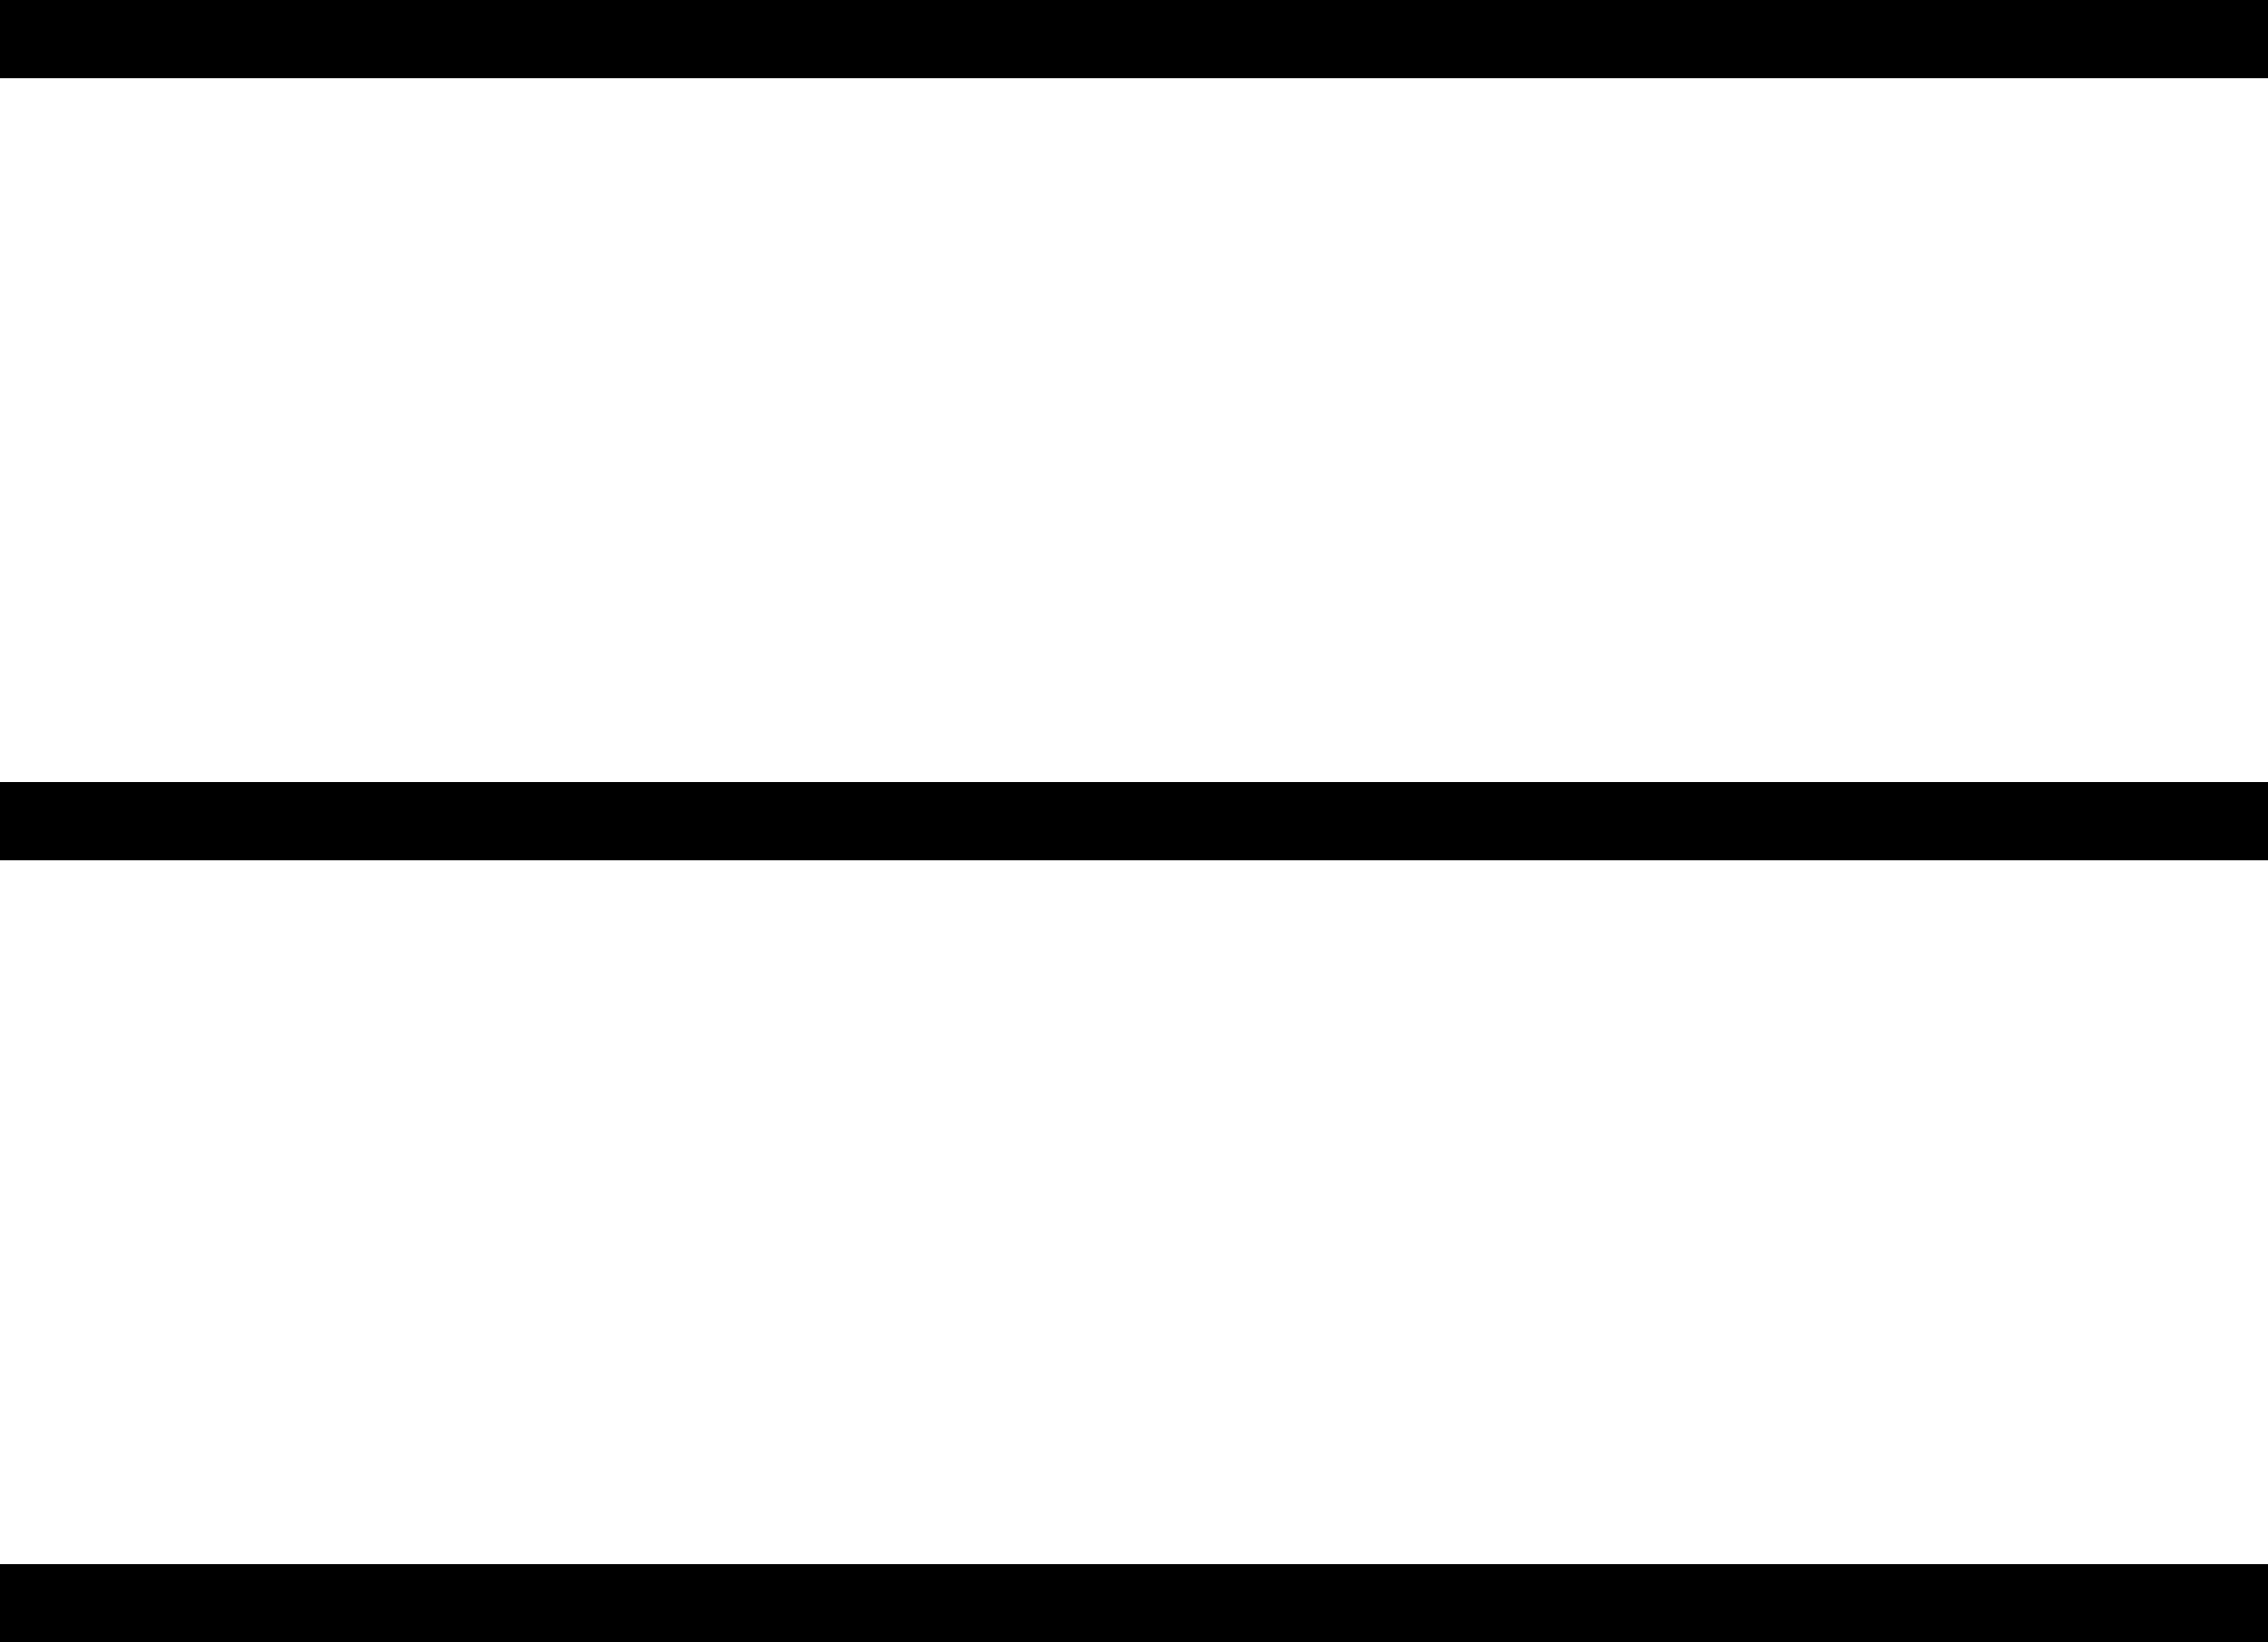
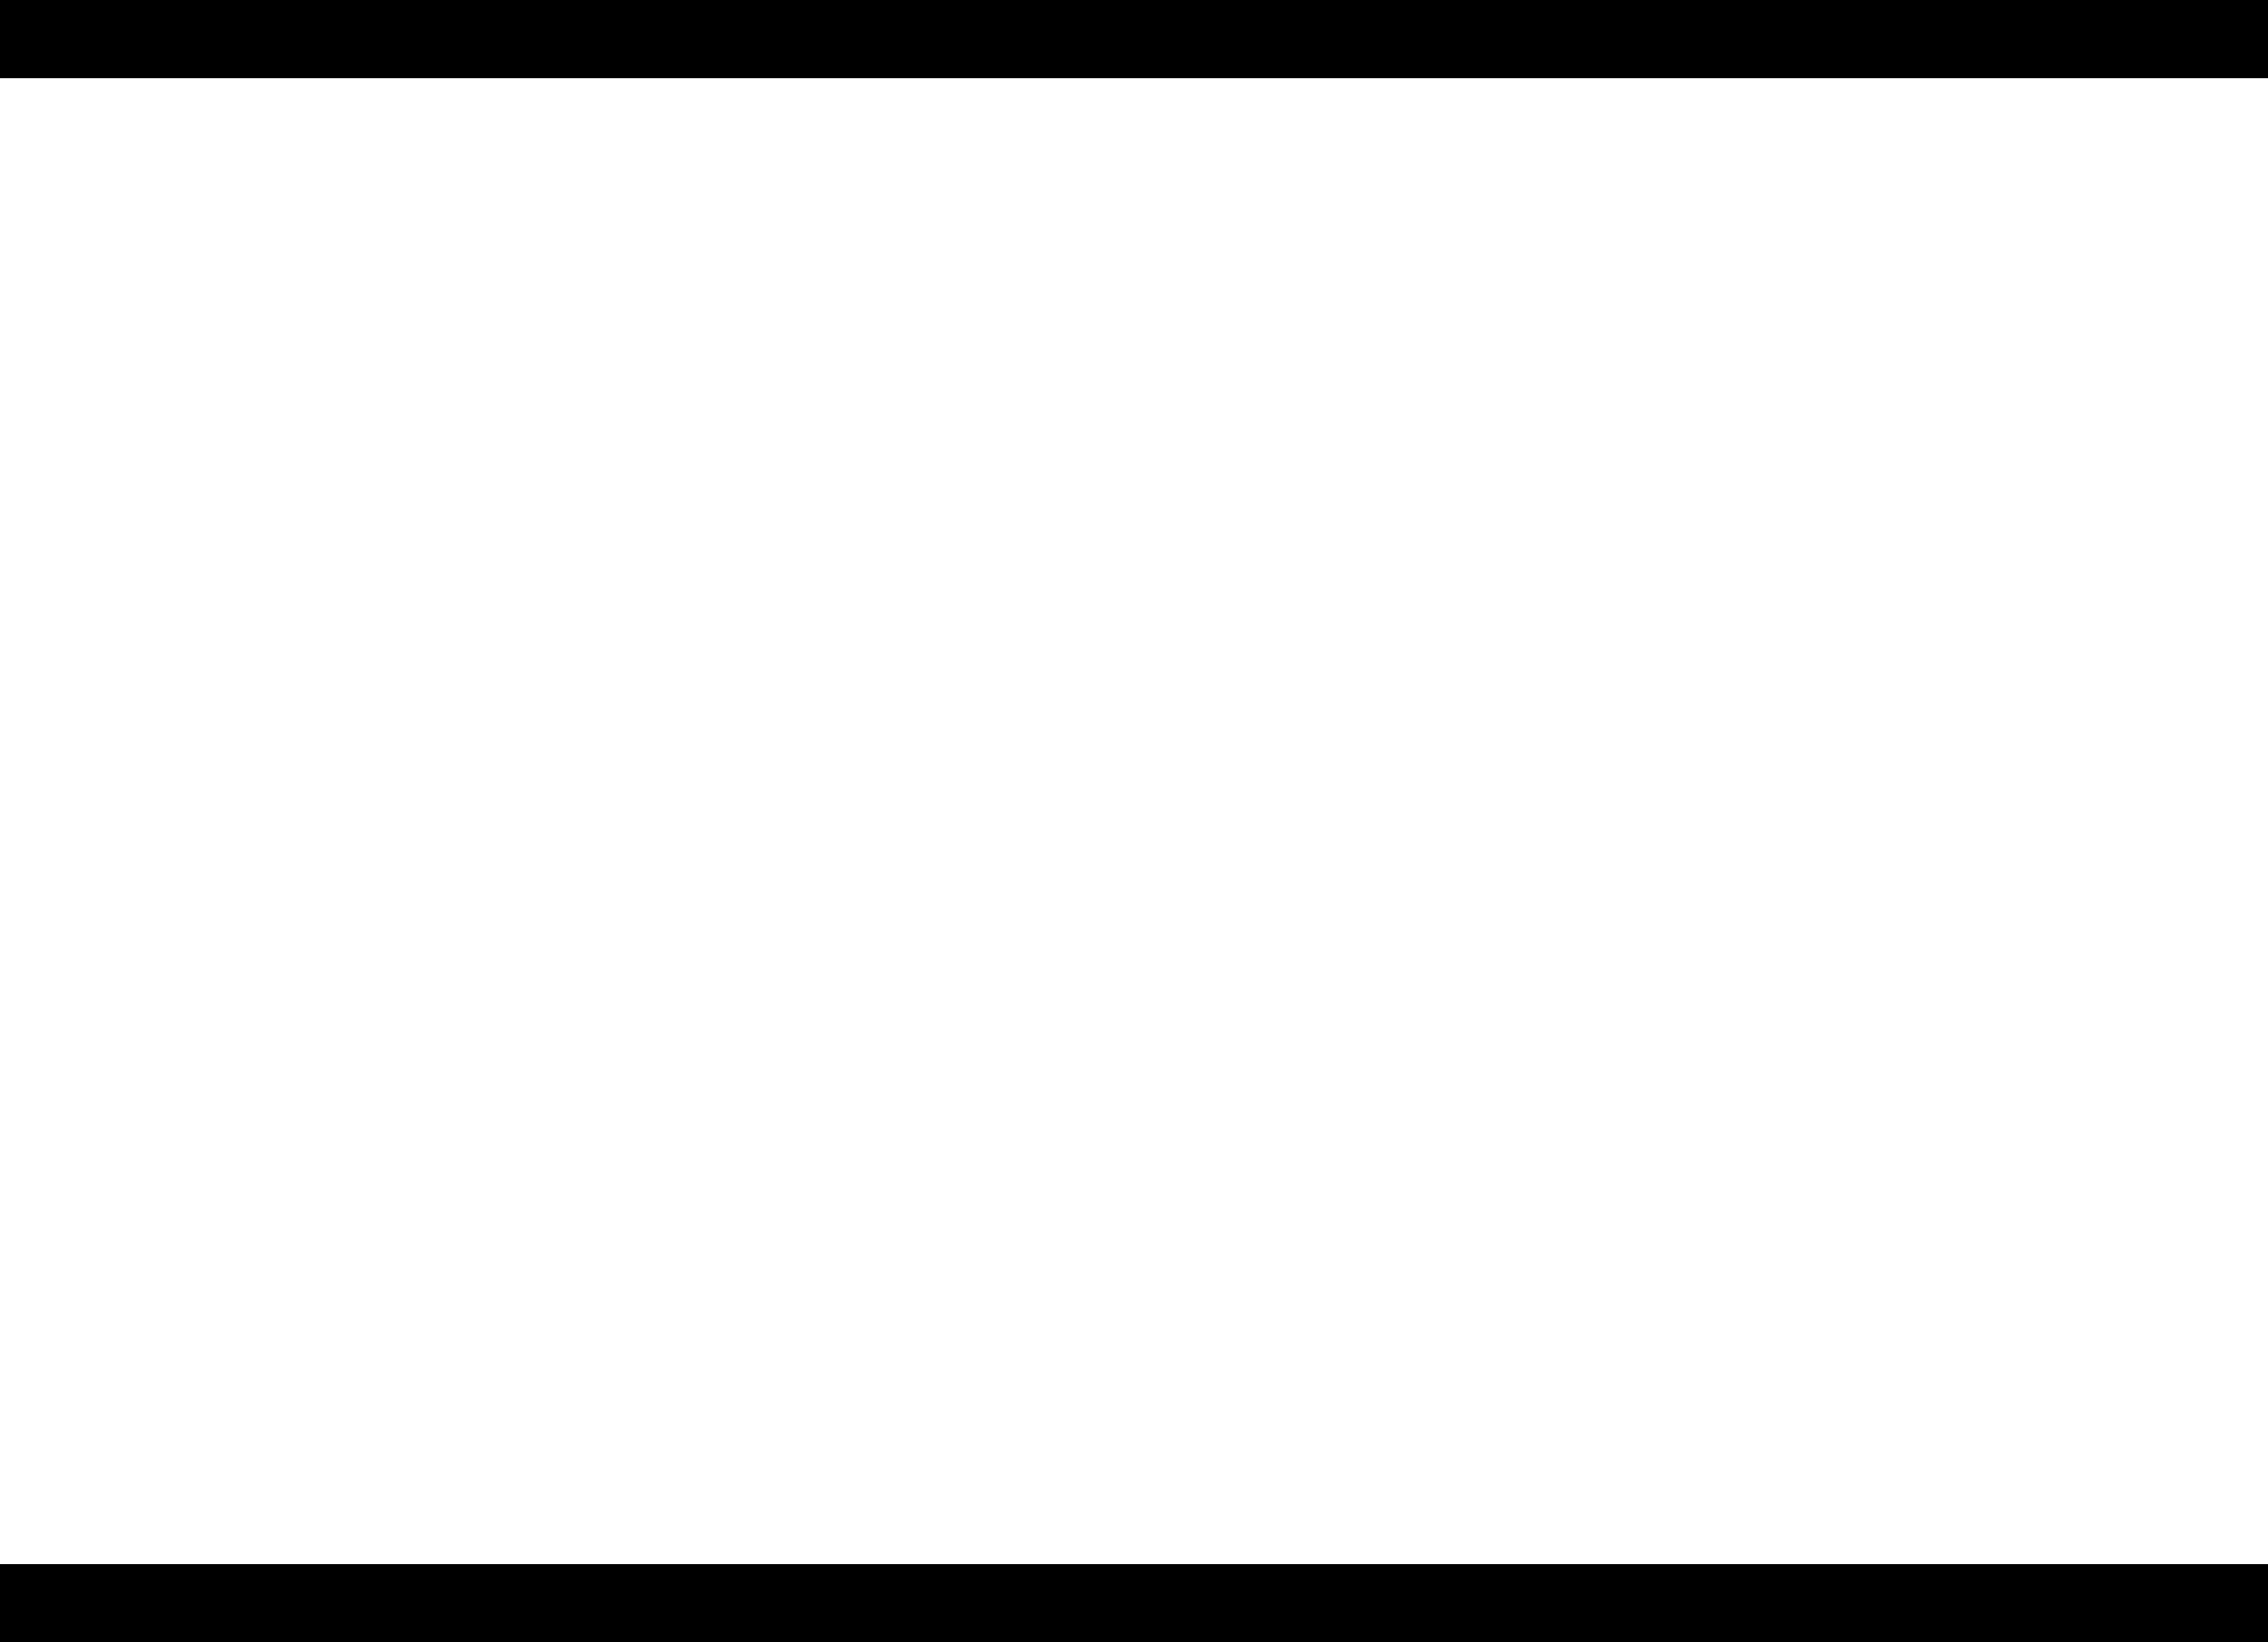
<svg xmlns="http://www.w3.org/2000/svg" width="29" height="21" viewBox="0 0 29 21" fill="none">
  <line y1="0.5" x2="29" y2="0.5" stroke="black" />
-   <line y1="10.5" x2="29" y2="10.5" stroke="black" />
  <line y1="20.5" x2="29" y2="20.5" stroke="black" />
</svg>